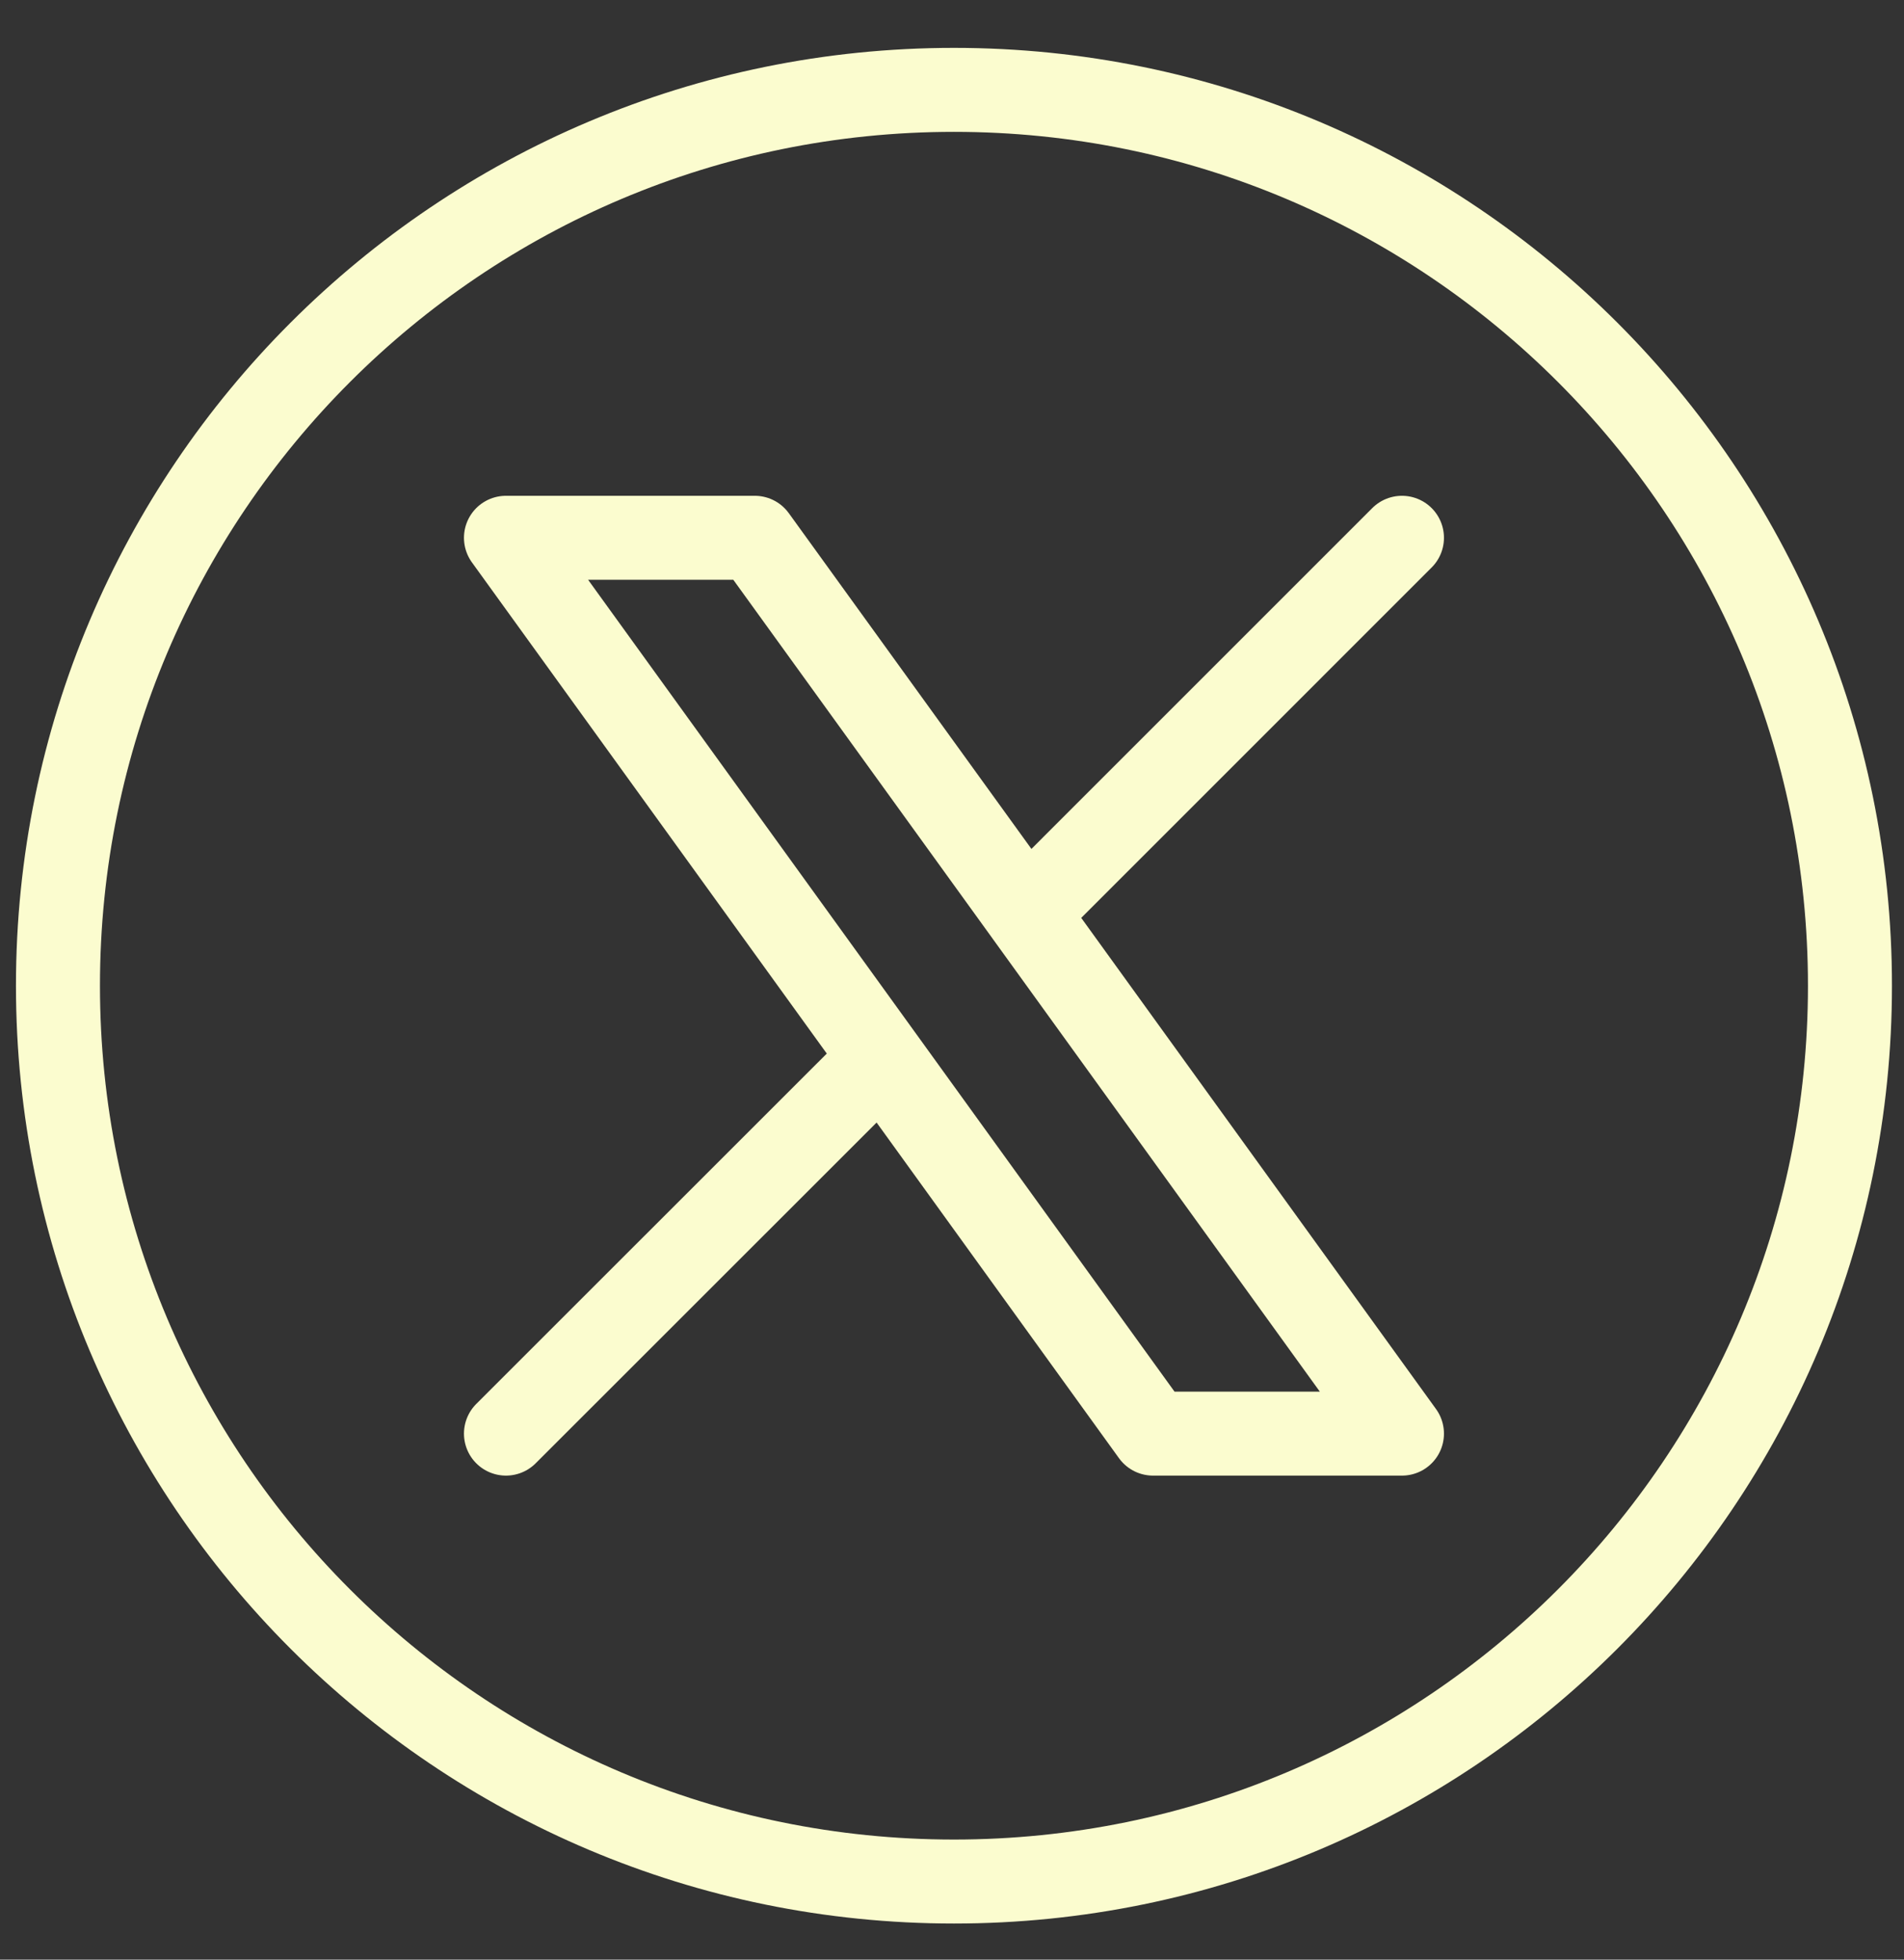
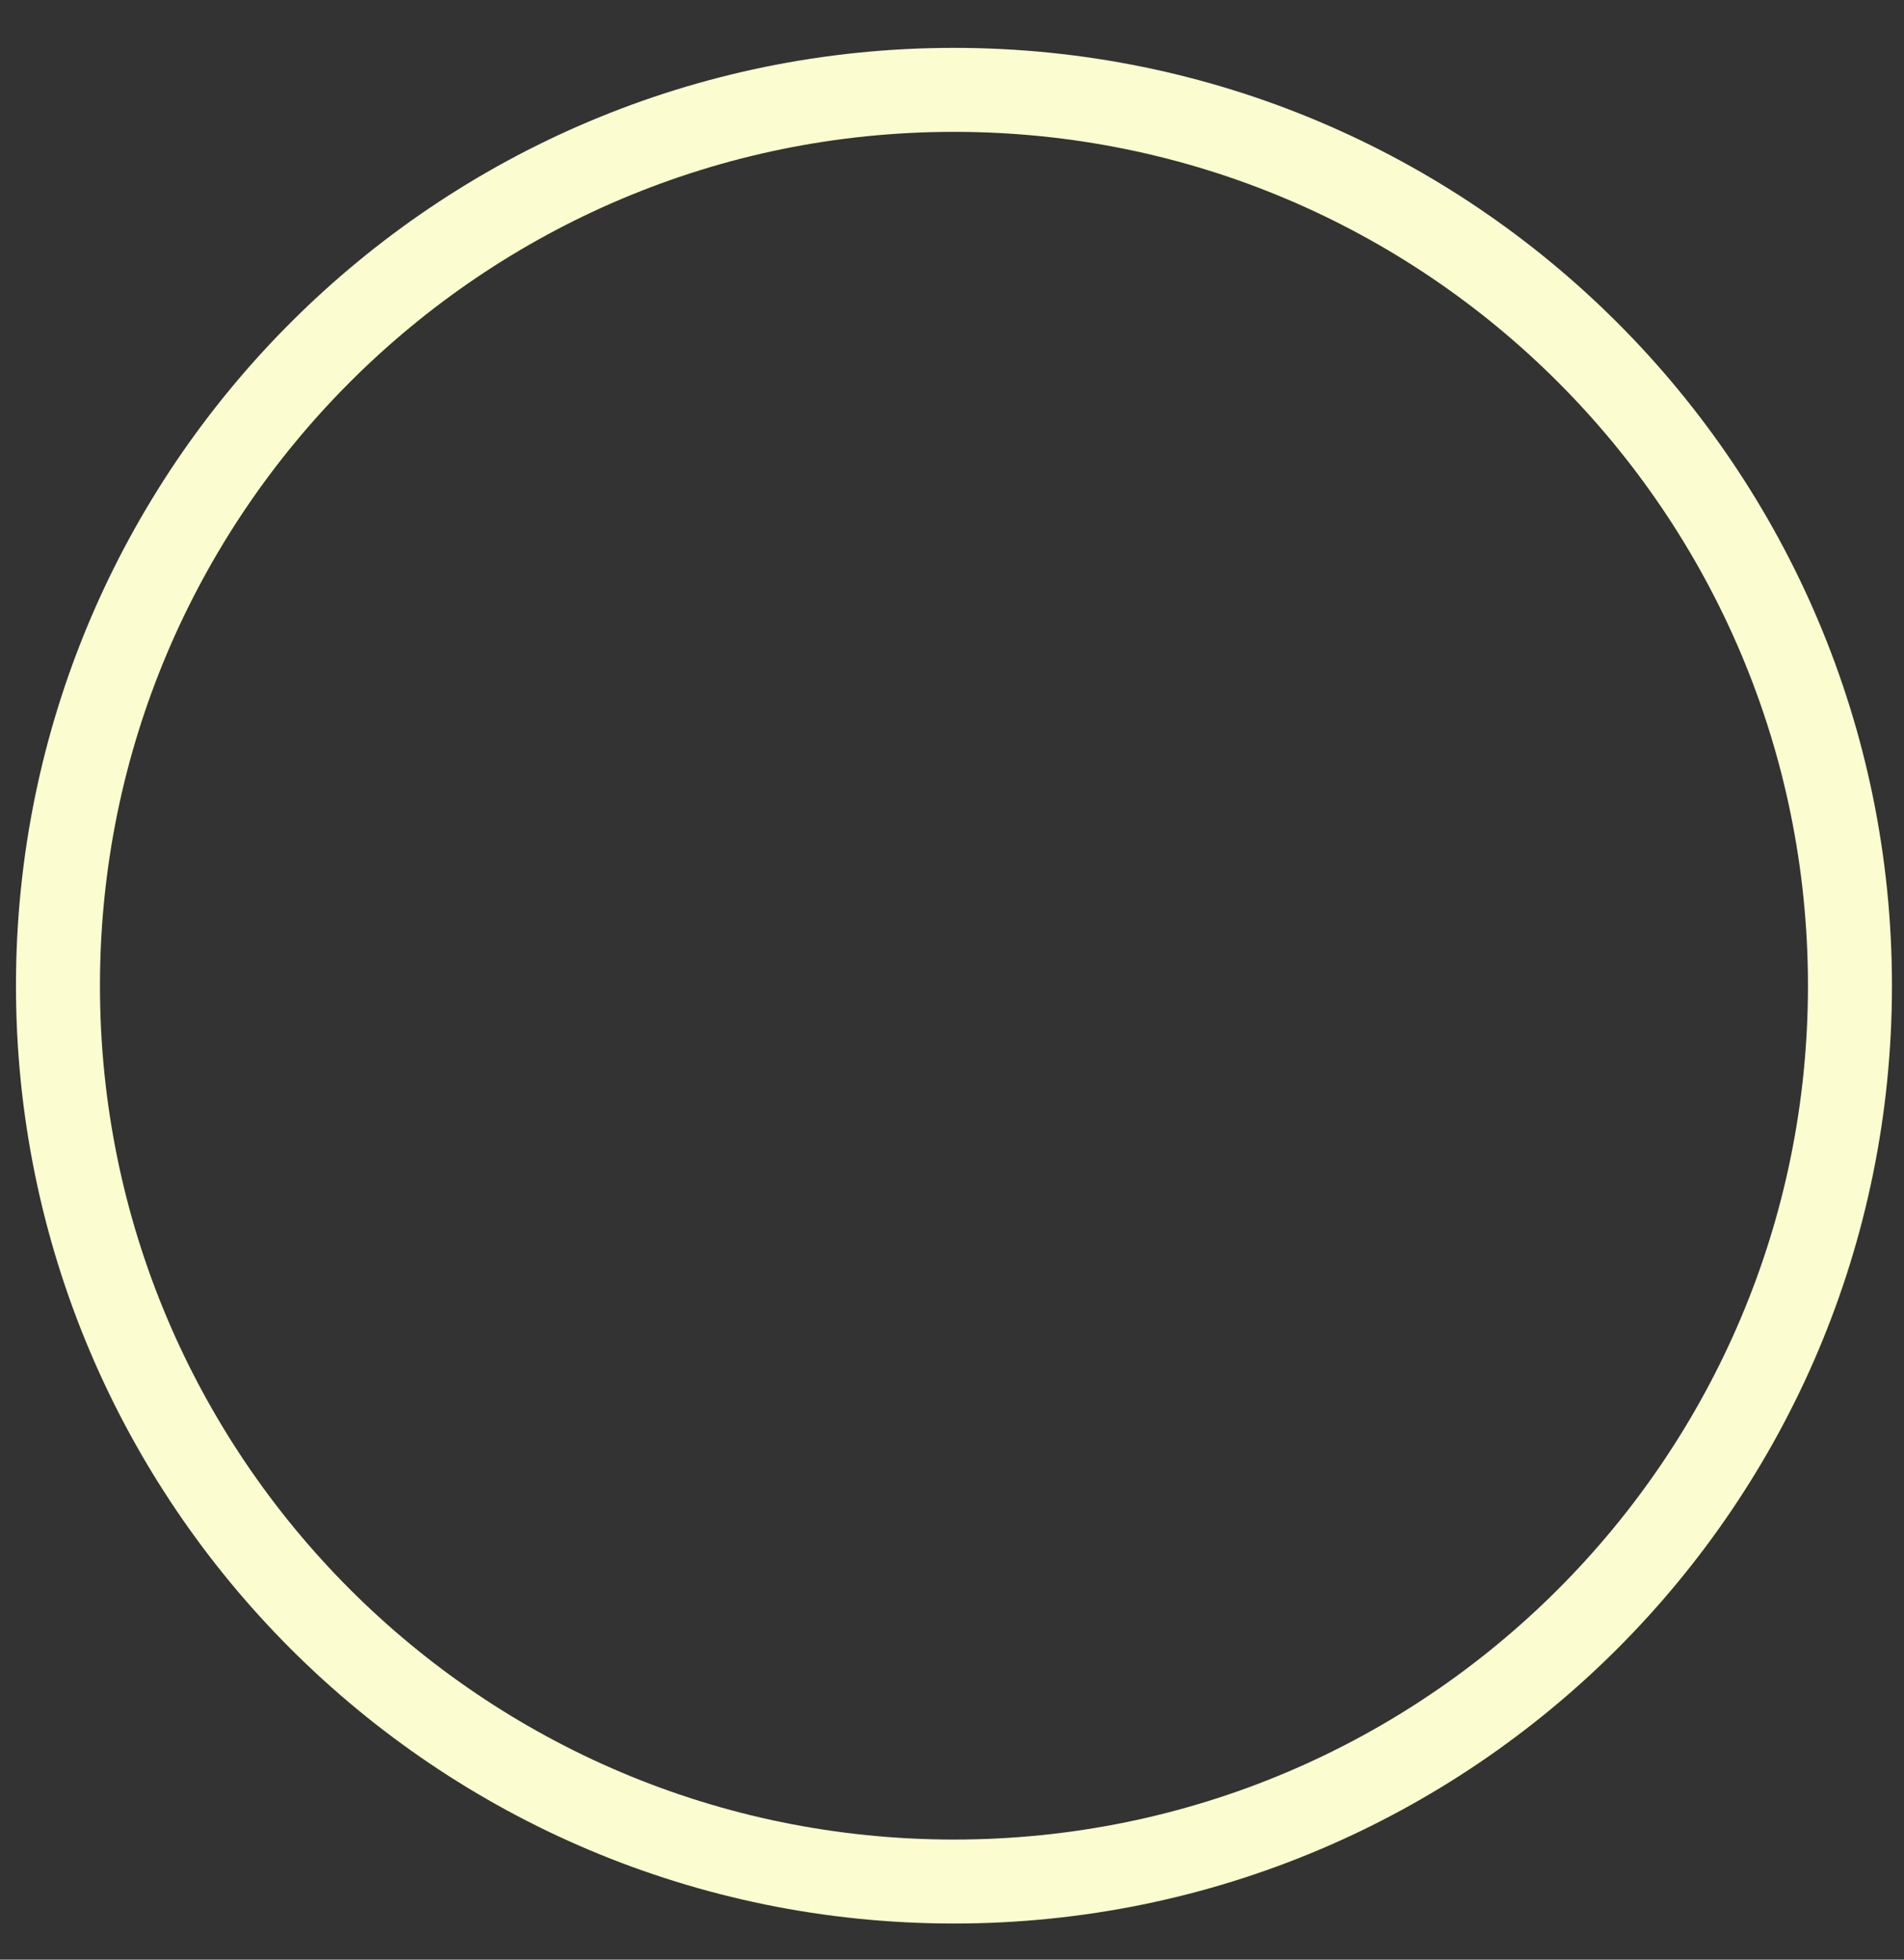
<svg xmlns="http://www.w3.org/2000/svg" width="34" height="35" viewBox="0 0 34 35" fill="none">
  <rect x="0" y="0" width="34" height="35" fill="#333333" stroke="none" />
-   <path d="M9.035 25.605L15.746 18.896M15.746 18.896L9.035 9.605H13.478L18.326 16.315L25.035 9.605M15.746 18.896L20.59 25.605H25.035L18.325 16.314" stroke="#FBFCCF" stroke-width="1.5" stroke-linecap="round" stroke-linejoin="round" />
  <path d="M33.035 17.605C33.035 26.442 25.872 33.605 17.035 33.605C8.198 33.605 1.035 26.442 1.035 17.605C1.035 8.768 8.198 1.605 17.035 1.605C25.872 1.605 33.035 8.768 33.035 17.605Z" stroke="#FBFCCF" stroke-width="1.5" stroke-linecap="round" stroke-linejoin="round" />
</svg>